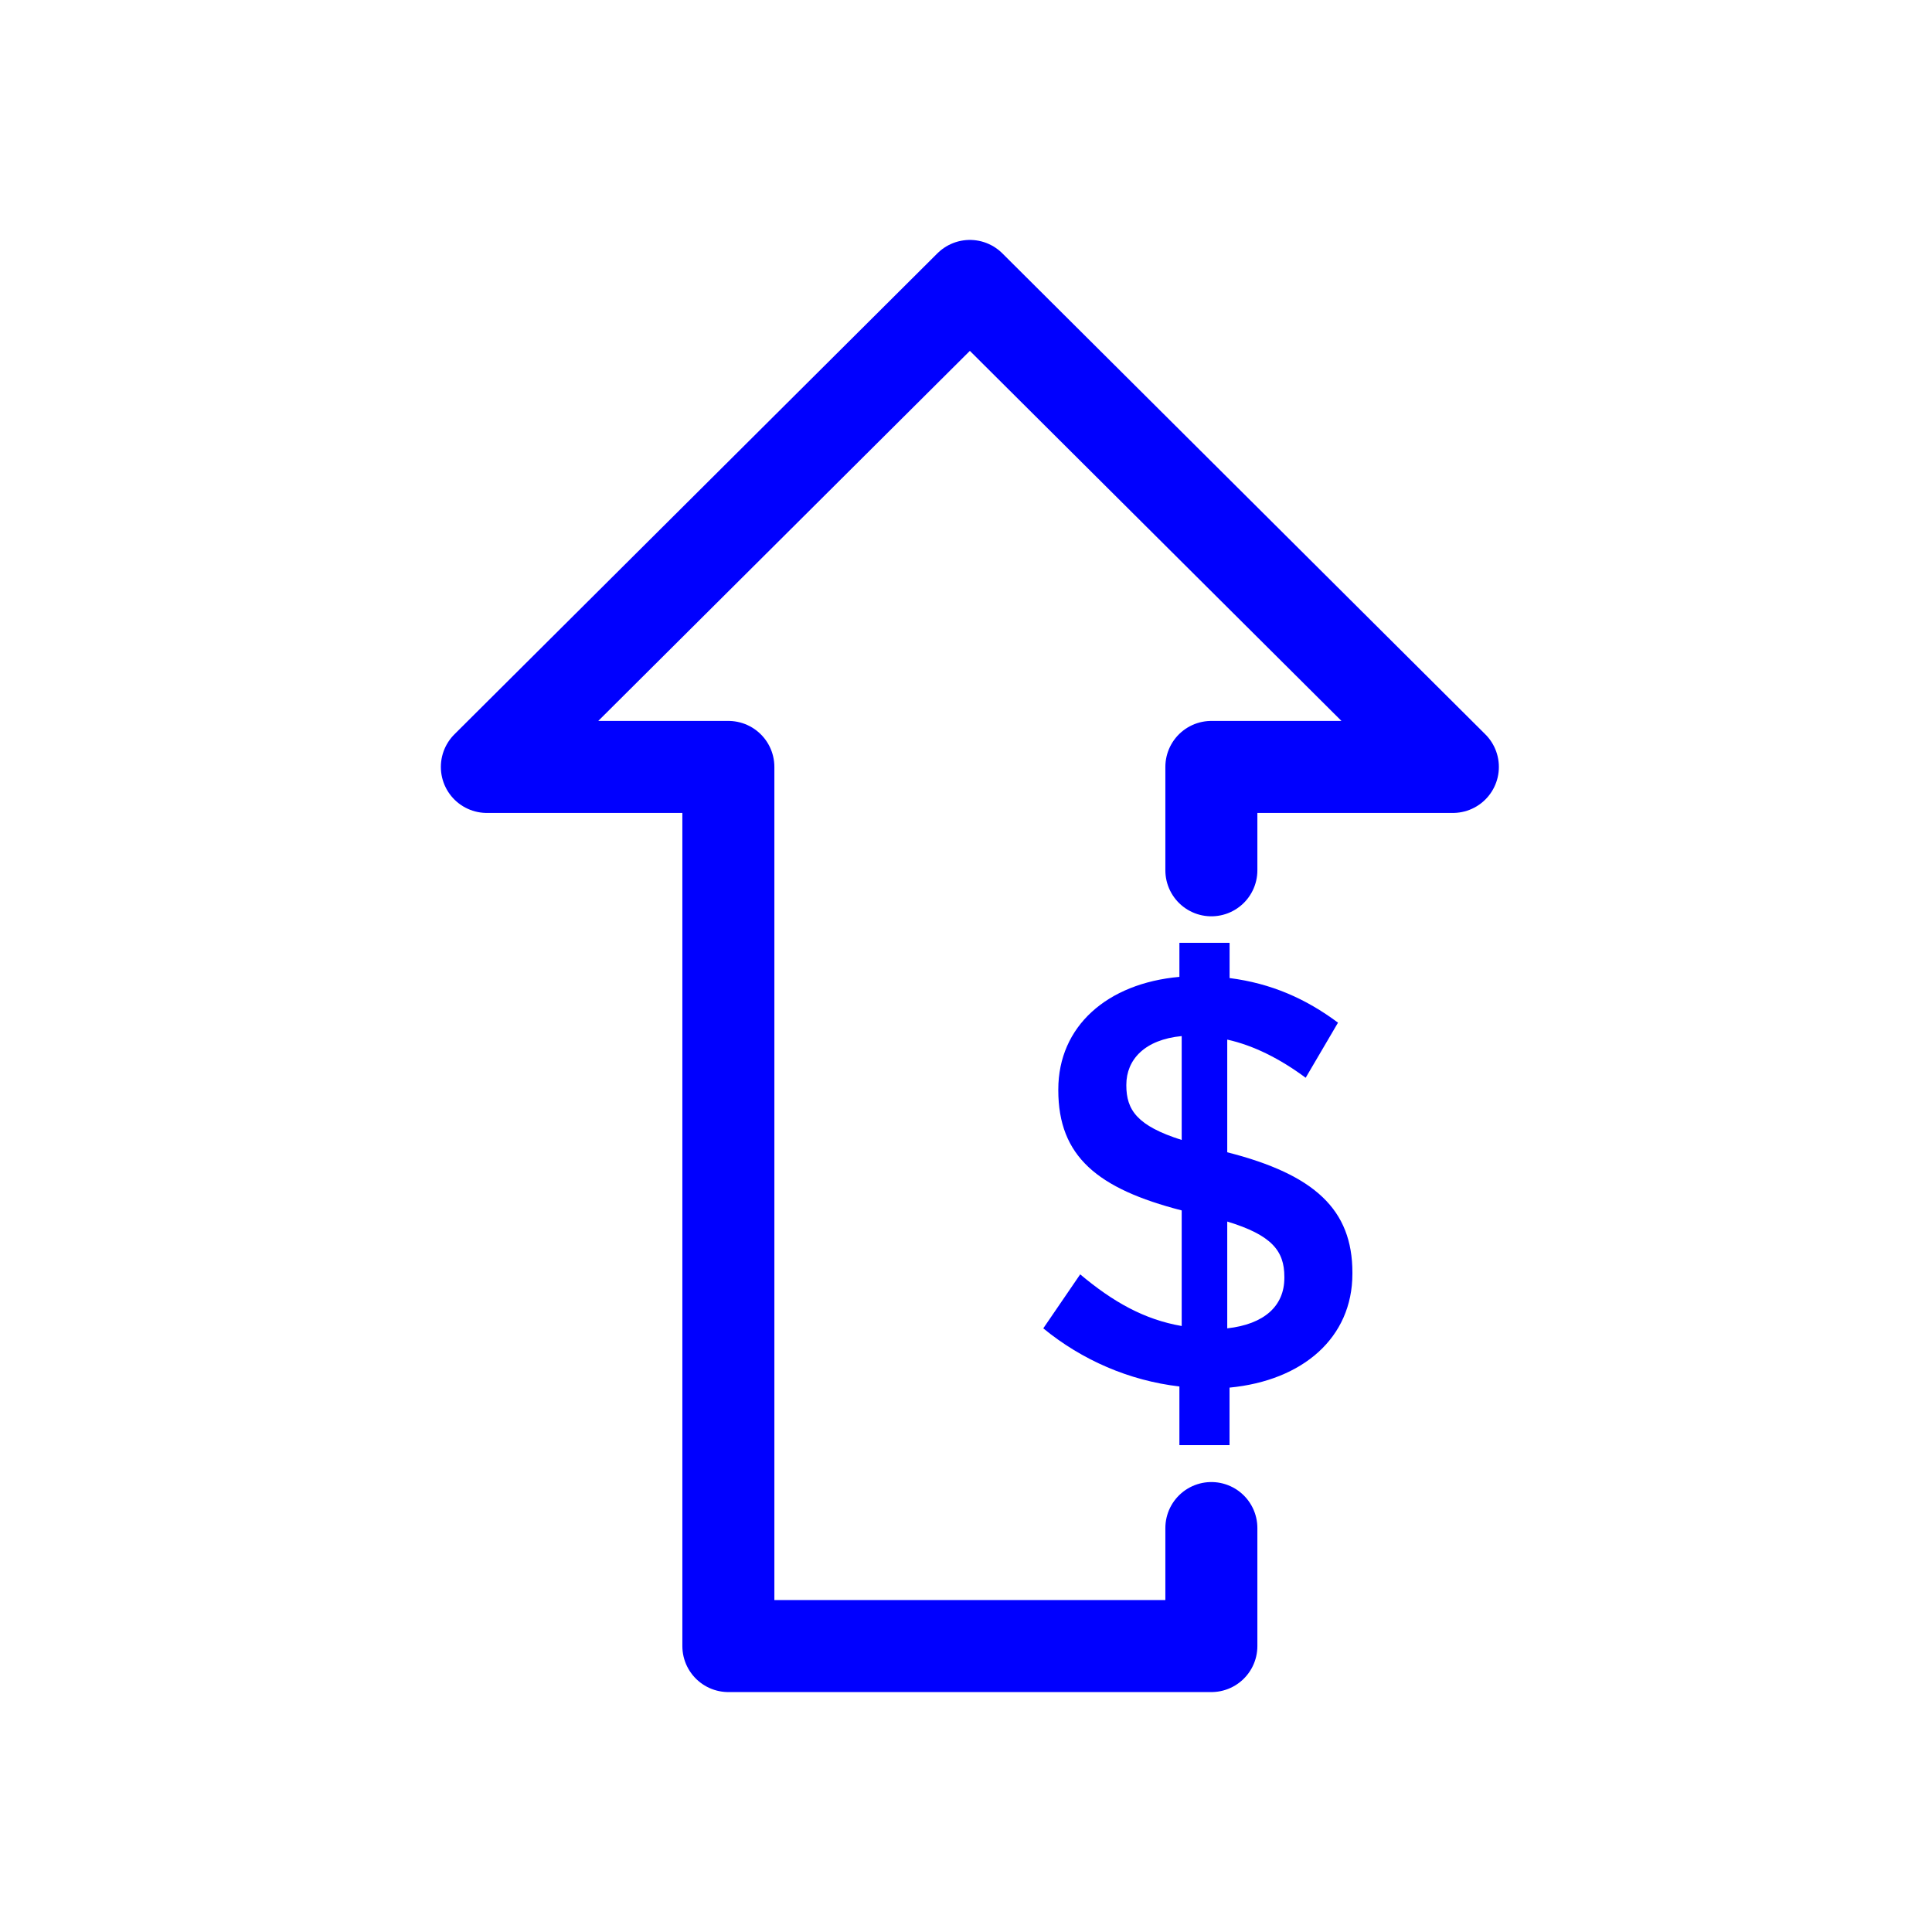
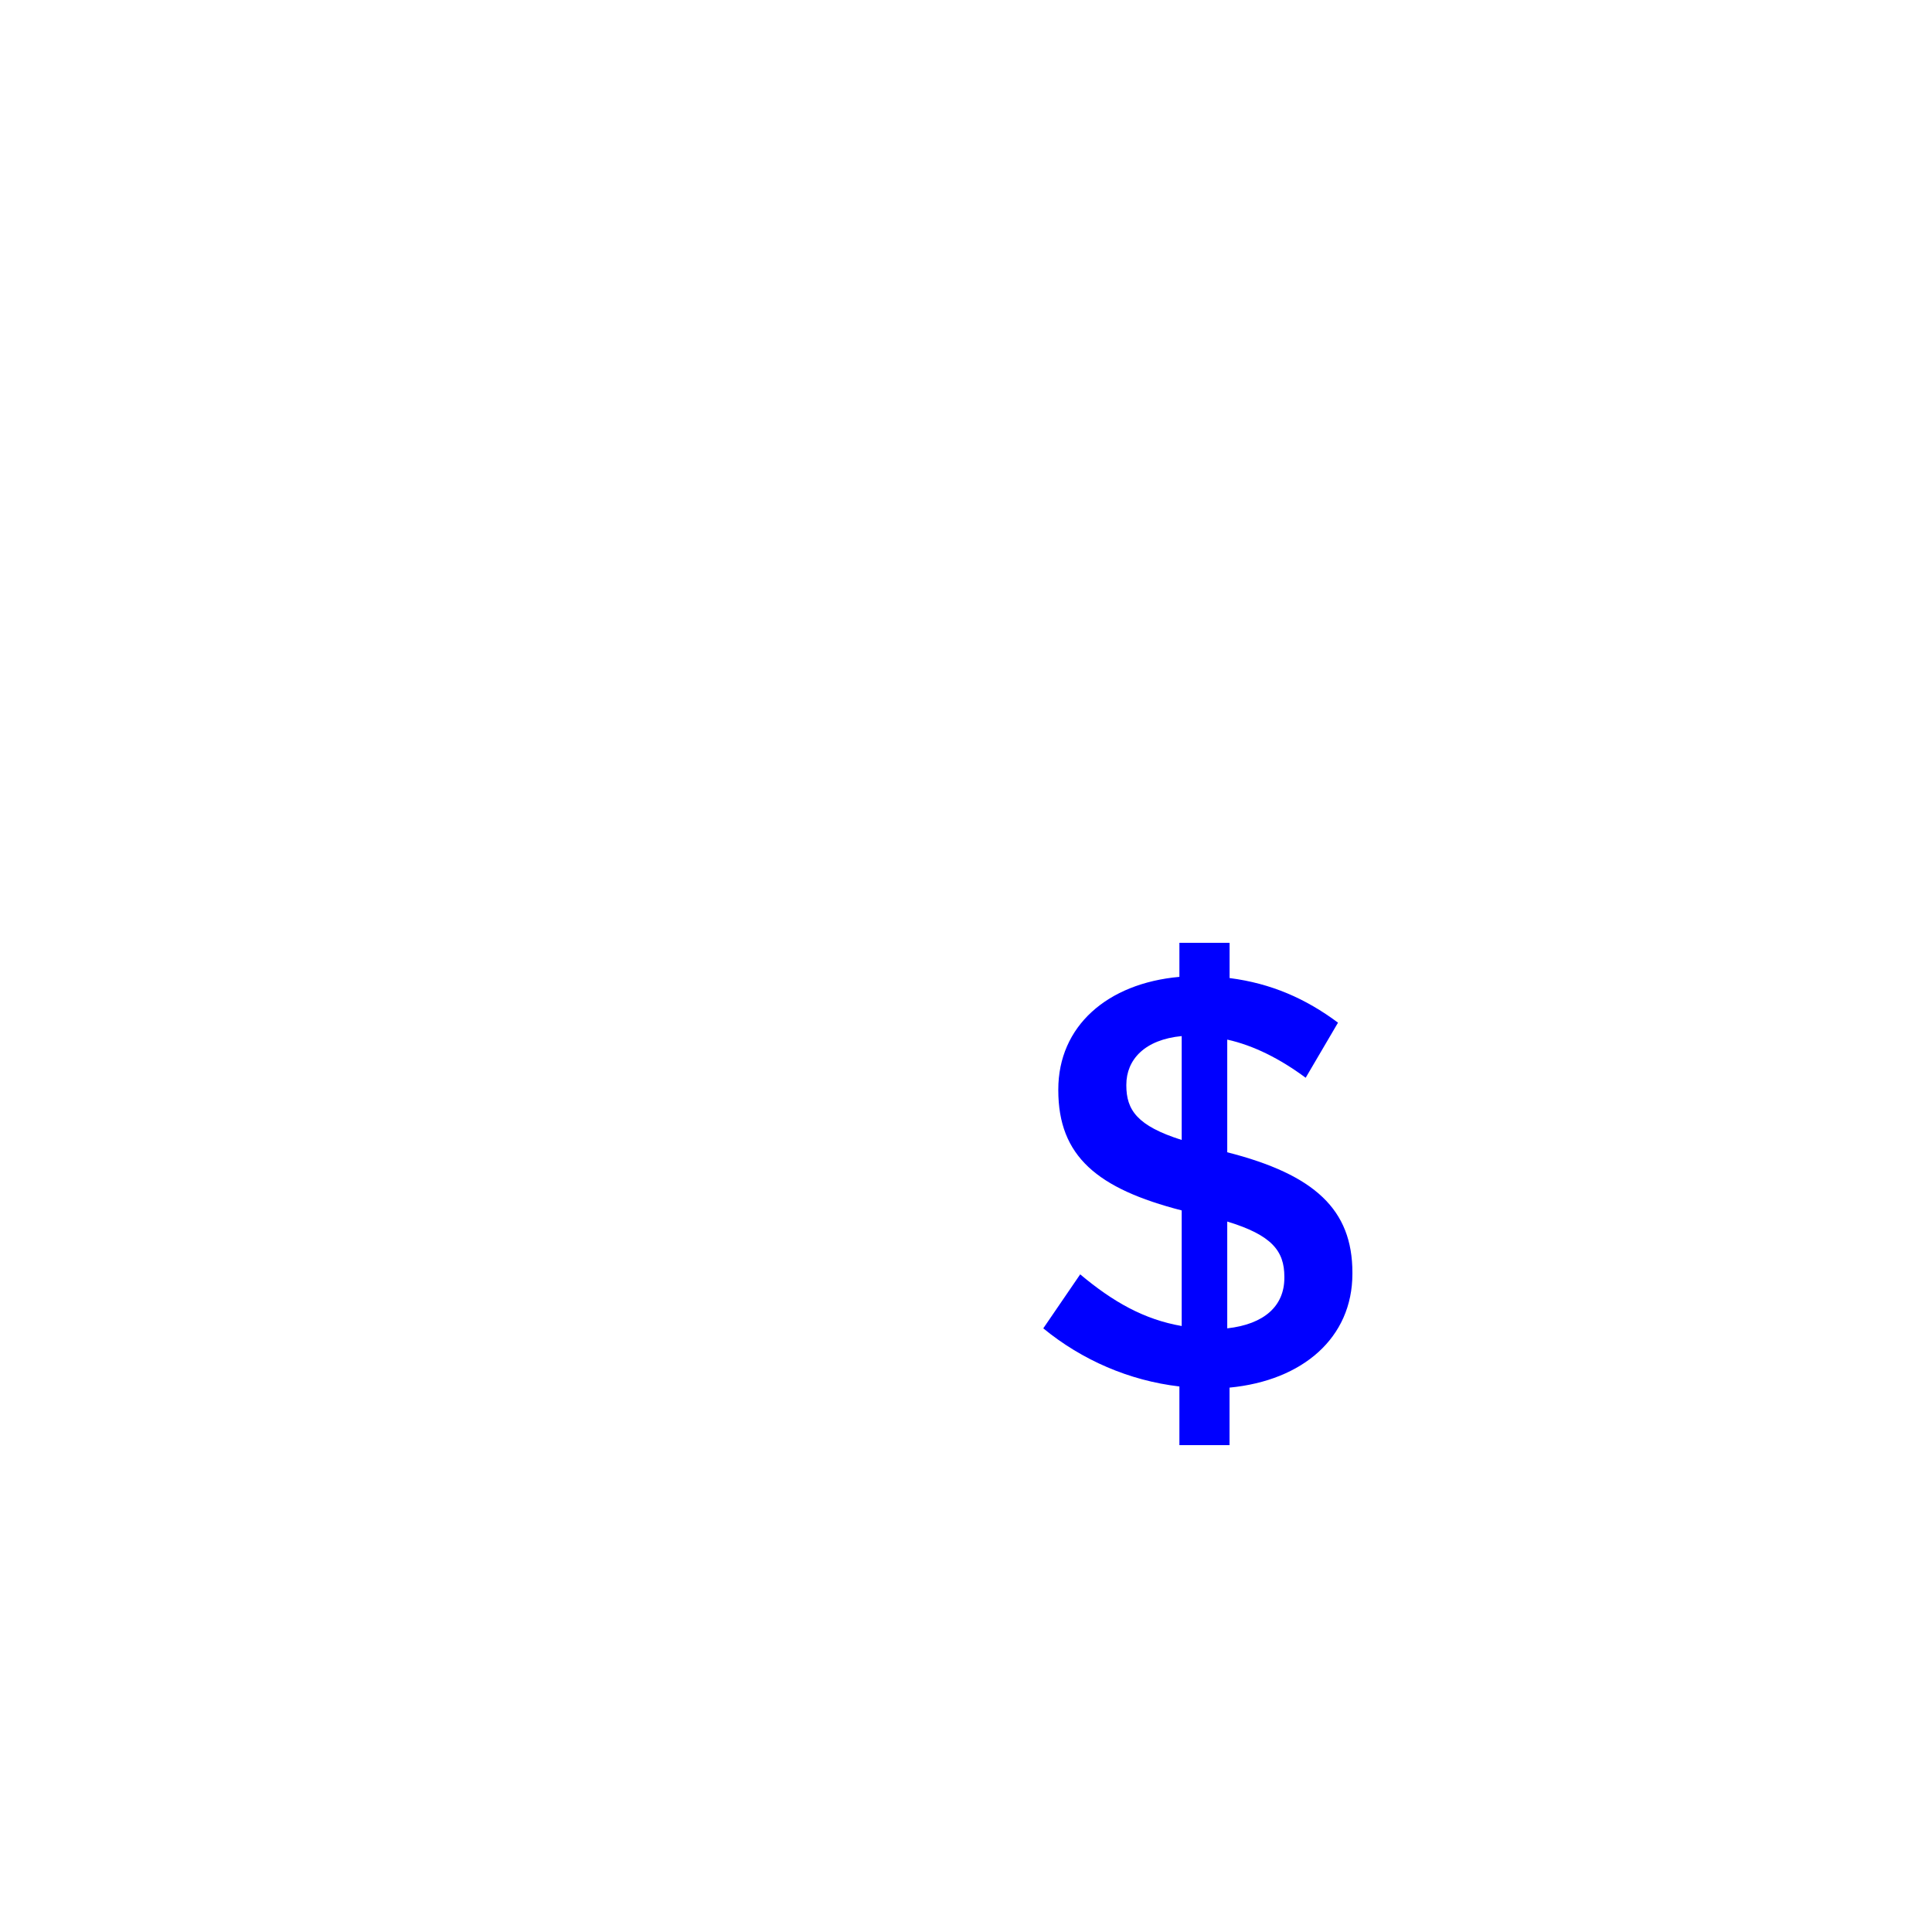
<svg xmlns="http://www.w3.org/2000/svg" width="250px" height="250px" viewBox="0 0 250 250" version="1.1">
  <title>icons</title>
  <g id="icons" stroke="none" stroke-width="1" fill="none" fill-rule="evenodd">
    <g id="Profits" transform="translate(62.259, 37)">
-       <polyline id="Path" stroke="#0000FF" stroke-width="11.907" stroke-linecap="round" stroke-linejoin="round" points="94.491 75.616 94.491 62.241 125.741 62.241 63.241 0 0.741 62.241 31.991 62.241 31.991 176 94.491 176 94.491 160.73" />
      <path d="M96.546,121.068 L96.546,134.888 C101.324,134.355 103.936,132.005 103.936,128.357 L103.936,128.203 C103.936,124.863 102.296,122.815 96.546,121.068 M90.652,110.51 L90.652,97.068 C85.874,97.524 83.488,100.106 83.488,103.374 L83.488,103.451 C83.488,106.637 84.902,108.692 90.652,110.51 M106.695,102.462 C103.413,100.029 99.98,98.282 96.546,97.524 L96.546,112.103 C107.888,114.992 112.741,119.546 112.741,127.67 L112.741,127.824 C112.741,136.102 106.322,141.645 96.843,142.557 L96.843,150 L90.355,150 L90.355,142.409 C83.861,141.651 77.745,138.992 72.741,134.888 L77.518,127.901 C81.772,131.472 85.804,133.746 90.652,134.586 L90.652,119.629 C79.758,116.816 74.684,112.641 74.684,104.061 L74.684,103.984 C74.684,95.783 81.027,90.241 90.355,89.406 L90.355,85 L96.849,85 L96.849,89.56 C102.22,90.246 106.701,92.218 110.879,95.333 L106.695,102.462 Z" id="Shape" fill="#0000FF" fill-rule="nonzero" />
    </g>
  </g>
</svg>